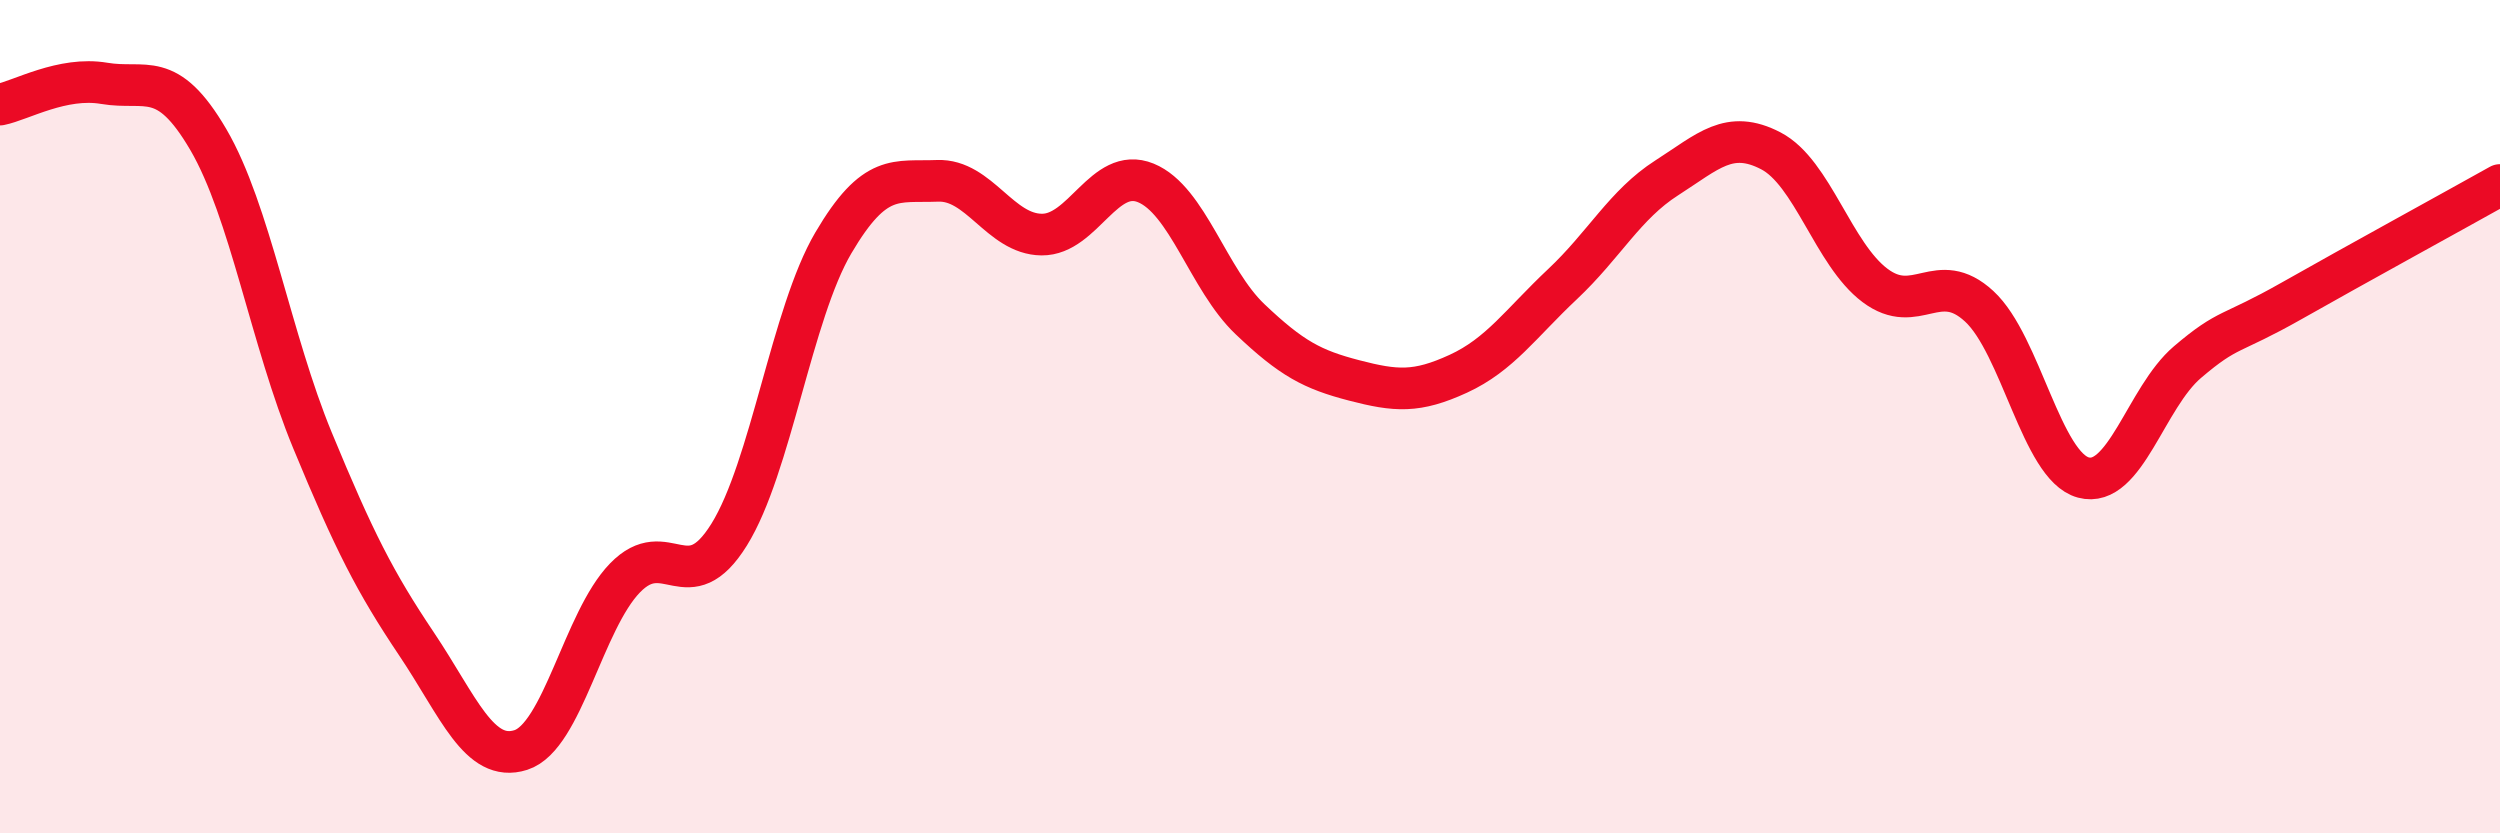
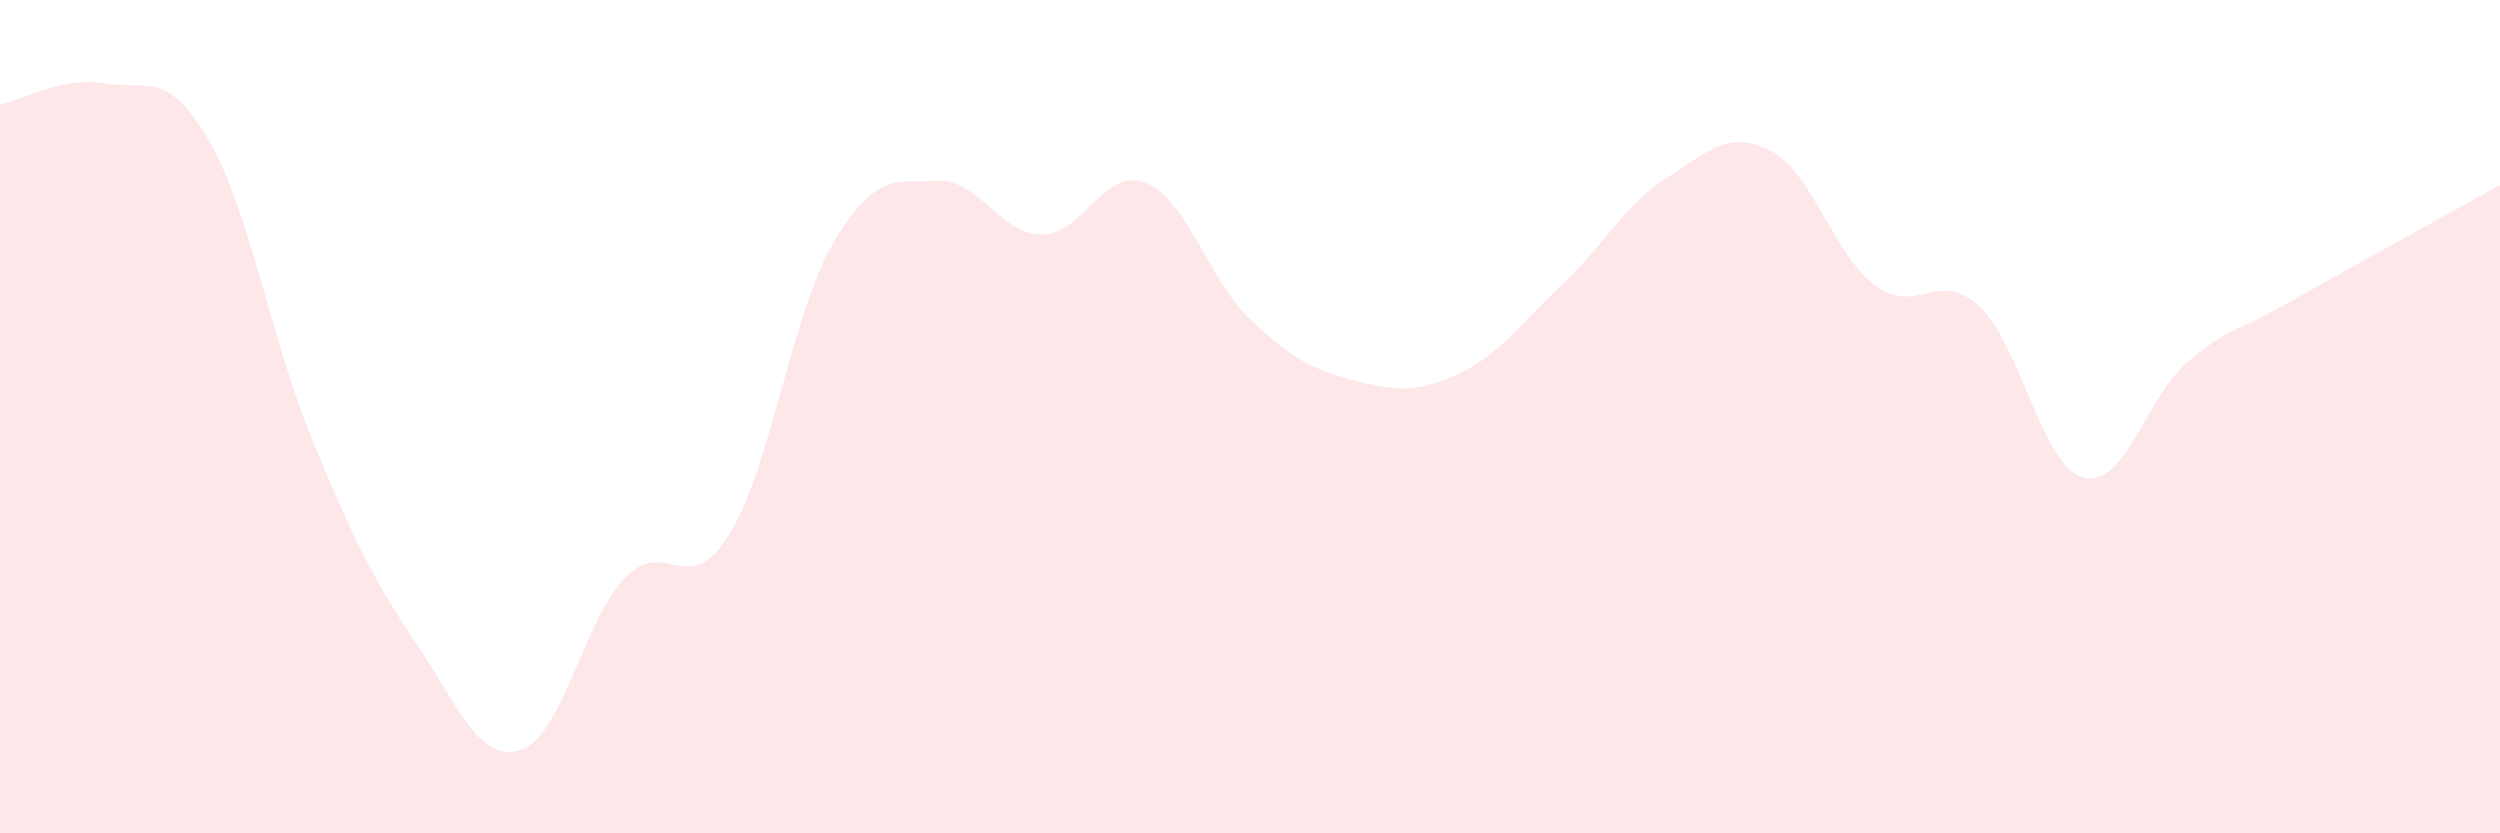
<svg xmlns="http://www.w3.org/2000/svg" width="60" height="20" viewBox="0 0 60 20">
  <path d="M 0,2.51 C 0.5,2.41 1.5,1.83 2.5,2 C 3.5,2.17 4,1.64 5,3.35 C 6,5.06 6.5,8.15 7.5,10.57 C 8.5,12.99 9,13.97 10,15.46 C 11,16.95 11.5,18.32 12.5,18 C 13.5,17.68 14,14.9 15,13.87 C 16,12.84 16.5,14.44 17.5,12.83 C 18.5,11.22 19,7.53 20,5.83 C 21,4.13 21.5,4.38 22.5,4.34 C 23.5,4.3 24,5.62 25,5.63 C 26,5.64 26.5,3.98 27.5,4.39 C 28.5,4.8 29,6.71 30,7.66 C 31,8.61 31.5,8.87 32.5,9.13 C 33.5,9.39 34,9.43 35,8.97 C 36,8.51 36.5,7.76 37.5,6.82 C 38.5,5.88 39,4.91 40,4.27 C 41,3.63 41.5,3.1 42.5,3.62 C 43.5,4.14 44,6.1 45,6.85 C 46,7.6 46.5,6.43 47.5,7.35 C 48.5,8.27 49,11.19 50,11.46 C 51,11.73 51.5,9.54 52.5,8.69 C 53.5,7.84 53.5,8.07 55,7.22 C 56.5,6.37 59,5 60,4.44L60 20L0 20Z" fill="#EB0A25" opacity="0.1" stroke-linecap="round" stroke-linejoin="round" />
-   <path d="M 0,2.51 C 0.5,2.41 1.5,1.83 2.5,2 C 3.5,2.17 4,1.64 5,3.35 C 6,5.06 6.5,8.15 7.5,10.57 C 8.5,12.99 9,13.97 10,15.46 C 11,16.95 11.5,18.32 12.5,18 C 13.5,17.68 14,14.9 15,13.87 C 16,12.84 16.5,14.44 17.5,12.83 C 18.5,11.22 19,7.53 20,5.83 C 21,4.13 21.5,4.38 22.5,4.34 C 23.5,4.3 24,5.62 25,5.63 C 26,5.64 26.5,3.98 27.5,4.39 C 28.5,4.8 29,6.71 30,7.66 C 31,8.61 31.5,8.87 32.5,9.13 C 33.5,9.39 34,9.43 35,8.97 C 36,8.51 36.5,7.76 37.5,6.82 C 38.5,5.88 39,4.91 40,4.27 C 41,3.63 41.5,3.1 42.5,3.62 C 43.5,4.14 44,6.1 45,6.85 C 46,7.6 46.5,6.43 47.5,7.35 C 48.5,8.27 49,11.19 50,11.46 C 51,11.73 51.5,9.54 52.5,8.69 C 53.5,7.84 53.5,8.07 55,7.22 C 56.5,6.37 59,5 60,4.44" stroke="#EB0A25" stroke-width="1" fill="none" stroke-linecap="round" stroke-linejoin="round" />
</svg>